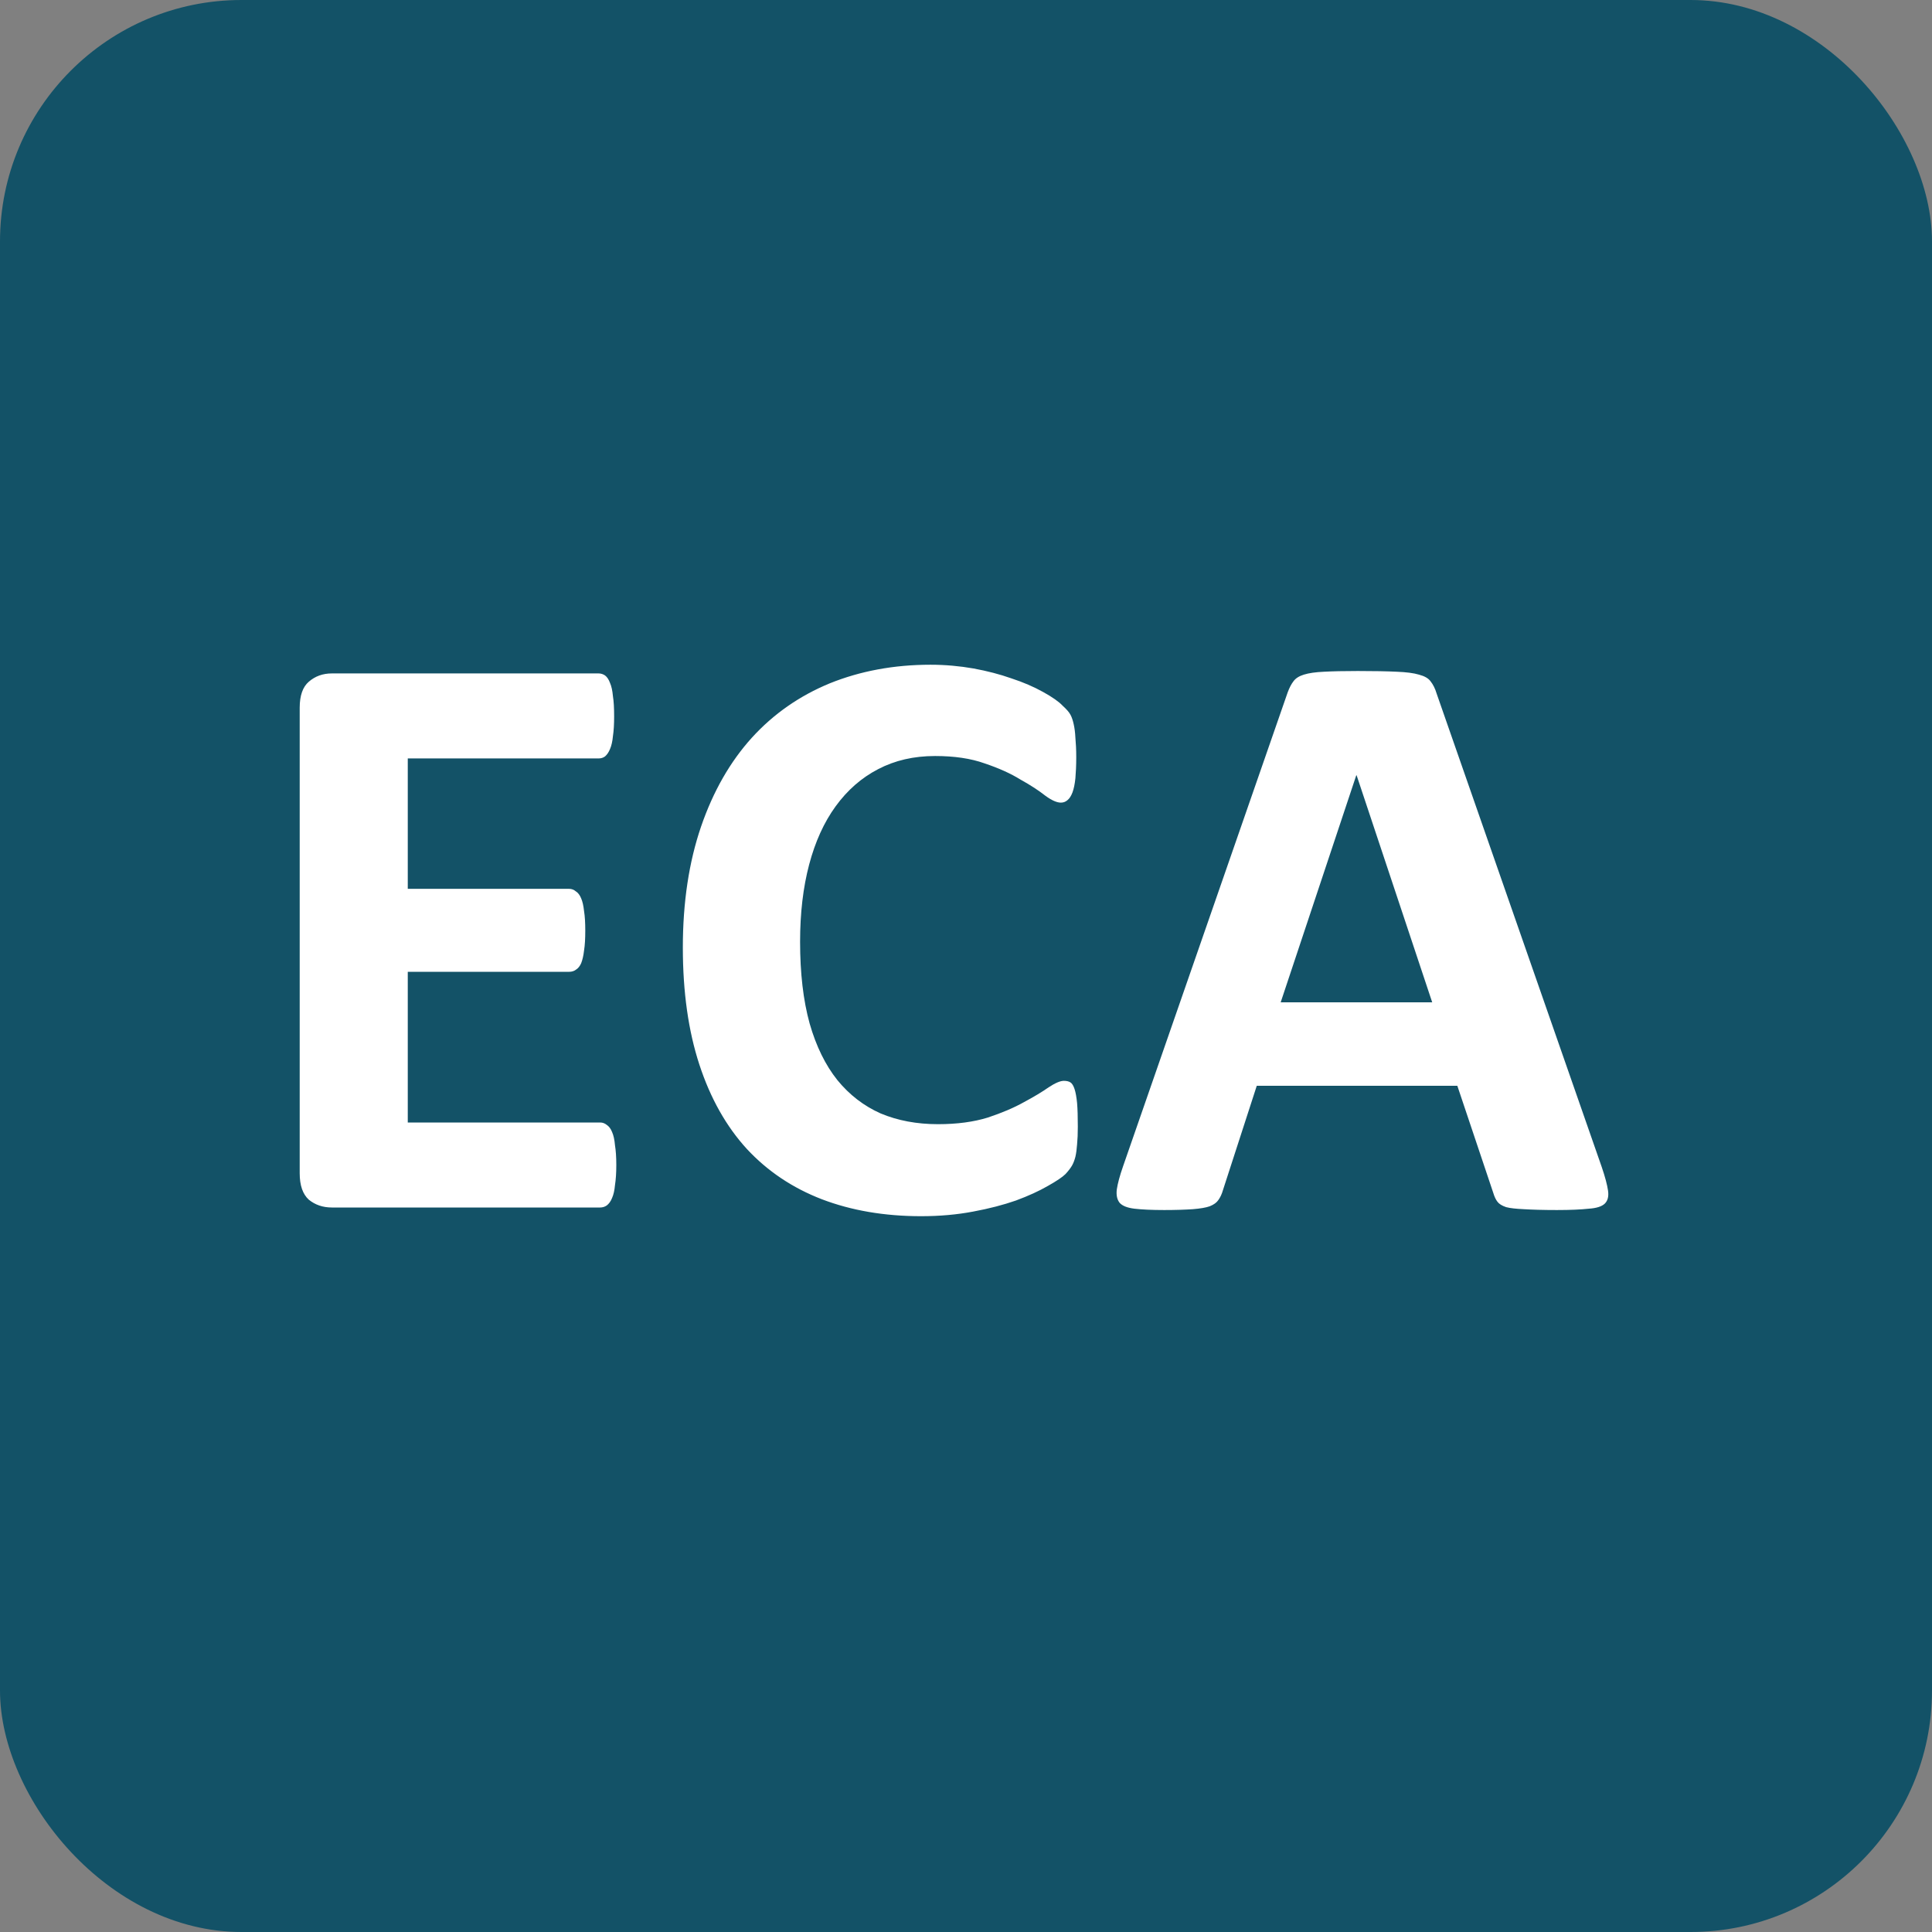
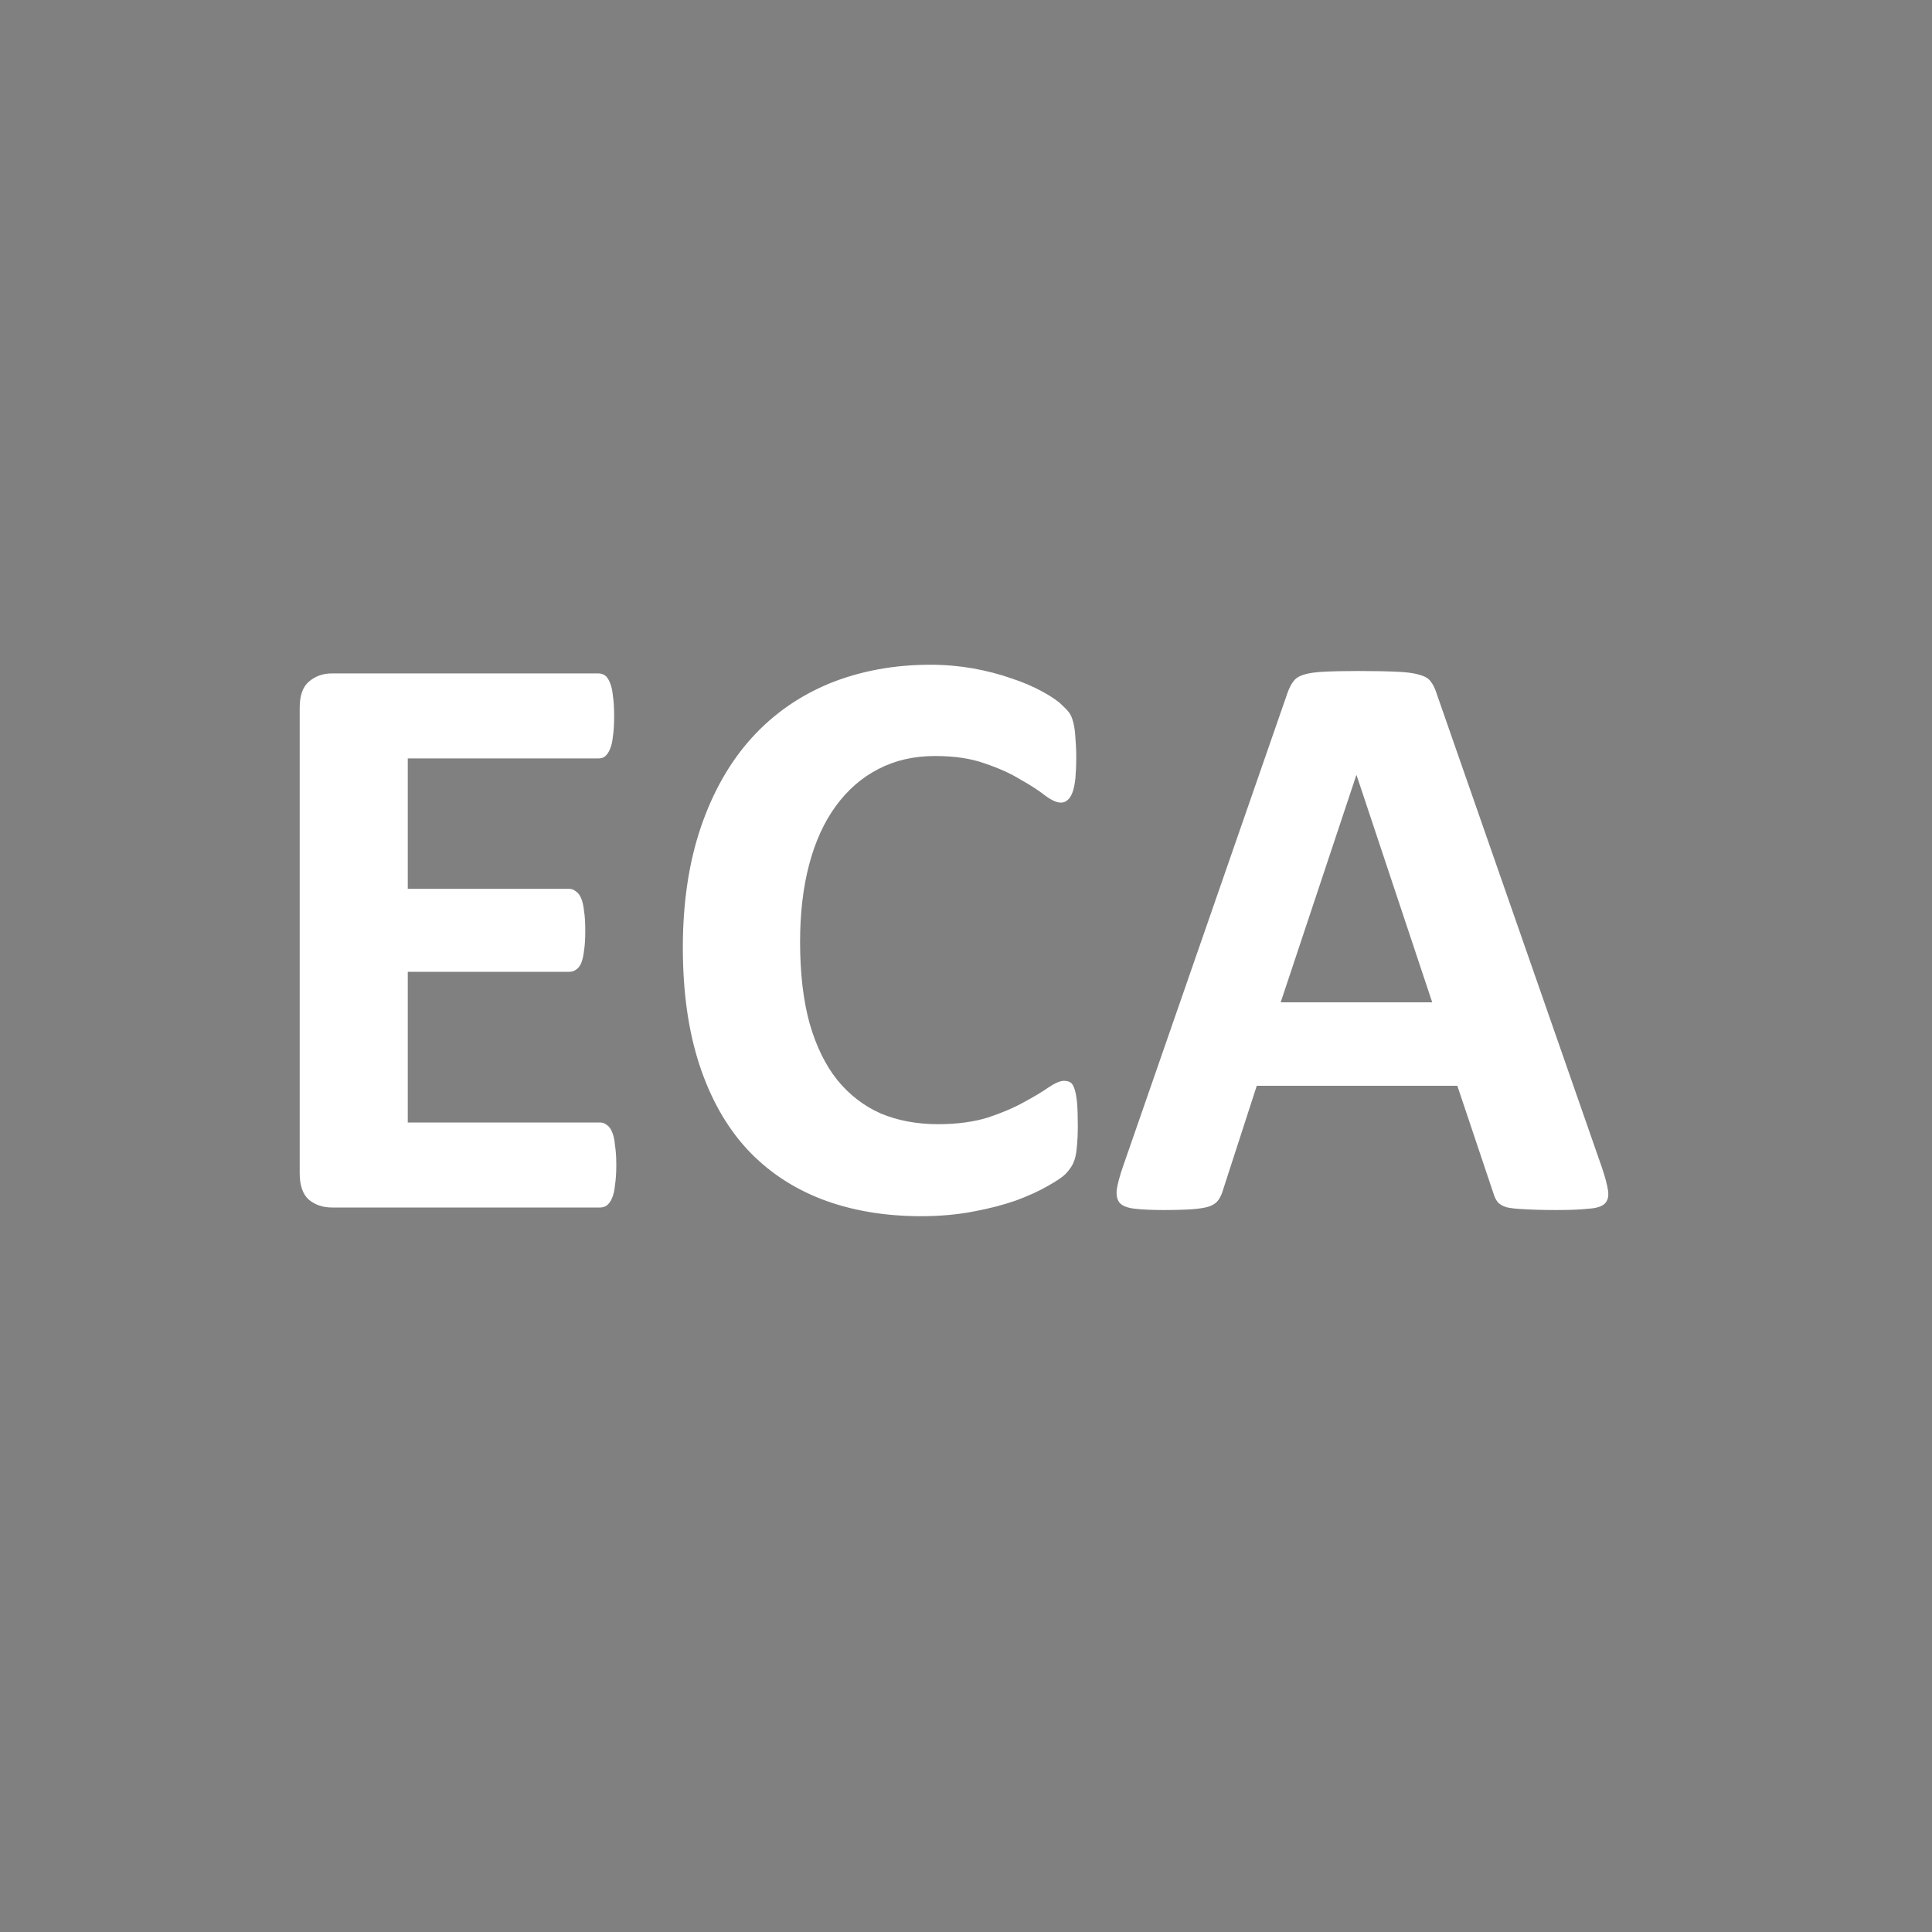
<svg xmlns="http://www.w3.org/2000/svg" width="16" height="16" viewBox="0 0 16 16" fill="none">
  <rect x="0" y="0" width="16" height="16" fill="#808080" stroke="none" />
-   <rect width="16" height="16" rx="2" fill="#135267" />
  <path d="M5.104 9.648C5.104 9.714 5.1 9.77 5.093 9.815C5.089 9.859 5.081 9.894 5.069 9.921C5.058 9.949 5.043 9.969 5.025 9.983C5.009 9.994 4.991 10 4.97 10H2.749C2.673 10 2.61 9.978 2.557 9.935C2.507 9.889 2.482 9.817 2.482 9.716V5.861C2.482 5.761 2.507 5.689 2.557 5.646C2.61 5.6 2.673 5.577 2.749 5.577H4.957C4.977 5.577 4.995 5.583 5.011 5.594C5.027 5.606 5.041 5.626 5.052 5.656C5.064 5.683 5.072 5.72 5.076 5.765C5.083 5.808 5.086 5.864 5.086 5.933C5.086 5.996 5.083 6.051 5.076 6.097C5.072 6.14 5.064 6.175 5.052 6.203C5.041 6.23 5.027 6.25 5.011 6.264C4.995 6.276 4.977 6.281 4.957 6.281H3.377V7.361H4.714C4.734 7.361 4.753 7.368 4.769 7.382C4.787 7.393 4.802 7.413 4.813 7.44C4.824 7.465 4.832 7.5 4.837 7.546C4.844 7.589 4.847 7.643 4.847 7.707C4.847 7.773 4.844 7.827 4.837 7.871C4.832 7.914 4.824 7.949 4.813 7.977C4.802 8.002 4.787 8.02 4.769 8.031C4.753 8.043 4.734 8.048 4.714 8.048H3.377V9.296H4.97C4.991 9.296 5.009 9.303 5.025 9.316C5.043 9.328 5.058 9.347 5.069 9.375C5.081 9.402 5.089 9.438 5.093 9.484C5.1 9.527 5.104 9.582 5.104 9.648ZM8.926 9.33C8.926 9.387 8.924 9.436 8.92 9.477C8.917 9.516 8.913 9.55 8.906 9.58C8.899 9.607 8.89 9.631 8.879 9.651C8.867 9.672 8.849 9.696 8.824 9.723C8.799 9.748 8.75 9.781 8.677 9.822C8.606 9.863 8.519 9.903 8.414 9.942C8.311 9.978 8.193 10.009 8.058 10.034C7.926 10.059 7.783 10.072 7.628 10.072C7.325 10.072 7.051 10.025 6.807 9.932C6.563 9.838 6.356 9.699 6.185 9.515C6.014 9.328 5.883 9.095 5.792 8.817C5.701 8.539 5.655 8.216 5.655 7.847C5.655 7.471 5.706 7.137 5.806 6.845C5.906 6.554 6.046 6.309 6.226 6.11C6.406 5.912 6.622 5.762 6.872 5.659C7.125 5.557 7.403 5.505 7.706 5.505C7.829 5.505 7.948 5.516 8.062 5.536C8.176 5.557 8.28 5.584 8.376 5.618C8.474 5.65 8.562 5.688 8.639 5.731C8.717 5.774 8.77 5.812 8.8 5.844C8.832 5.873 8.854 5.898 8.865 5.919C8.876 5.939 8.885 5.966 8.892 5.998C8.899 6.029 8.904 6.067 8.906 6.11C8.91 6.154 8.913 6.207 8.913 6.271C8.913 6.339 8.91 6.397 8.906 6.445C8.901 6.493 8.893 6.532 8.882 6.562C8.871 6.591 8.857 6.613 8.841 6.626C8.825 6.64 8.807 6.647 8.786 6.647C8.752 6.647 8.709 6.628 8.656 6.589C8.604 6.548 8.536 6.503 8.451 6.456C8.369 6.405 8.27 6.361 8.154 6.322C8.04 6.281 7.903 6.261 7.744 6.261C7.568 6.261 7.411 6.297 7.272 6.37C7.135 6.441 7.018 6.543 6.92 6.678C6.824 6.81 6.751 6.971 6.701 7.16C6.651 7.349 6.626 7.562 6.626 7.799C6.626 8.059 6.652 8.284 6.705 8.476C6.759 8.665 6.836 8.821 6.934 8.944C7.034 9.067 7.154 9.159 7.293 9.221C7.434 9.28 7.592 9.31 7.768 9.31C7.927 9.31 8.065 9.291 8.181 9.255C8.298 9.216 8.397 9.174 8.479 9.128C8.563 9.083 8.631 9.042 8.684 9.005C8.738 8.969 8.781 8.951 8.81 8.951C8.833 8.951 8.851 8.955 8.865 8.964C8.879 8.973 8.89 8.992 8.899 9.019C8.908 9.046 8.915 9.085 8.92 9.135C8.924 9.183 8.926 9.248 8.926 9.33ZM13.265 9.665C13.293 9.747 13.31 9.812 13.317 9.86C13.324 9.908 13.315 9.944 13.289 9.969C13.264 9.992 13.22 10.006 13.156 10.01C13.092 10.017 13.005 10.021 12.893 10.021C12.777 10.021 12.686 10.018 12.62 10.014C12.556 10.011 12.507 10.006 12.473 9.997C12.438 9.985 12.414 9.97 12.401 9.952C12.387 9.934 12.376 9.91 12.367 9.88L12.069 8.992H10.408L10.128 9.856C10.119 9.888 10.106 9.916 10.09 9.938C10.076 9.959 10.053 9.976 10.018 9.99C9.987 10.001 9.94 10.009 9.878 10.014C9.819 10.018 9.74 10.021 9.642 10.021C9.538 10.021 9.456 10.017 9.396 10.01C9.337 10.003 9.296 9.987 9.273 9.962C9.251 9.935 9.243 9.897 9.249 9.85C9.256 9.802 9.273 9.738 9.301 9.658L10.664 5.734C10.678 5.696 10.694 5.665 10.712 5.642C10.73 5.617 10.759 5.599 10.798 5.587C10.839 5.574 10.895 5.566 10.965 5.563C11.036 5.559 11.129 5.557 11.245 5.557C11.38 5.557 11.487 5.559 11.567 5.563C11.646 5.566 11.708 5.574 11.751 5.587C11.797 5.599 11.829 5.617 11.847 5.642C11.867 5.667 11.885 5.701 11.898 5.745L13.265 9.665ZM11.235 6.421H11.232L10.606 8.301H11.861L11.235 6.421Z" fill="white" />
</svg>